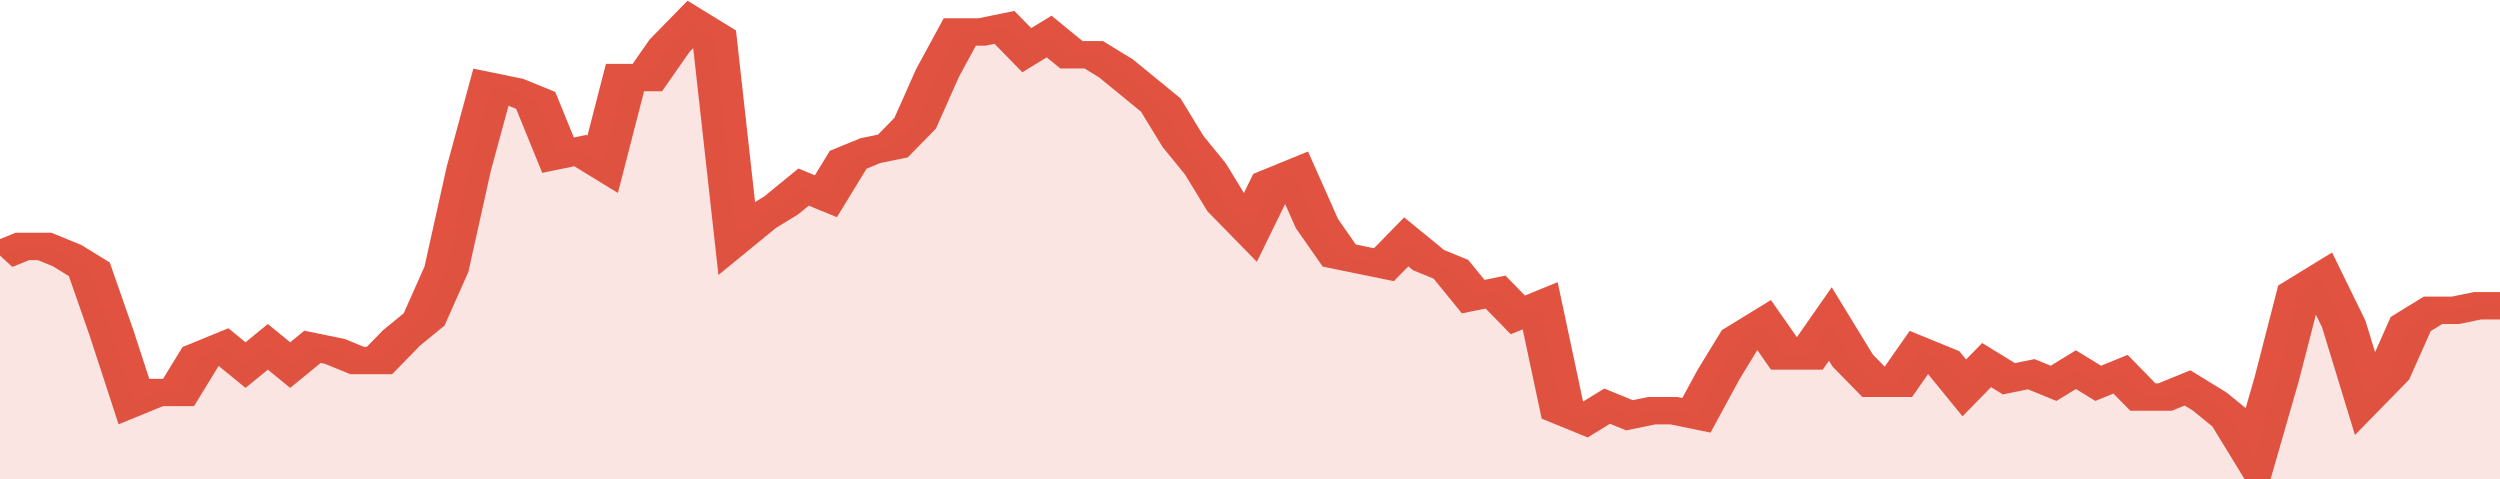
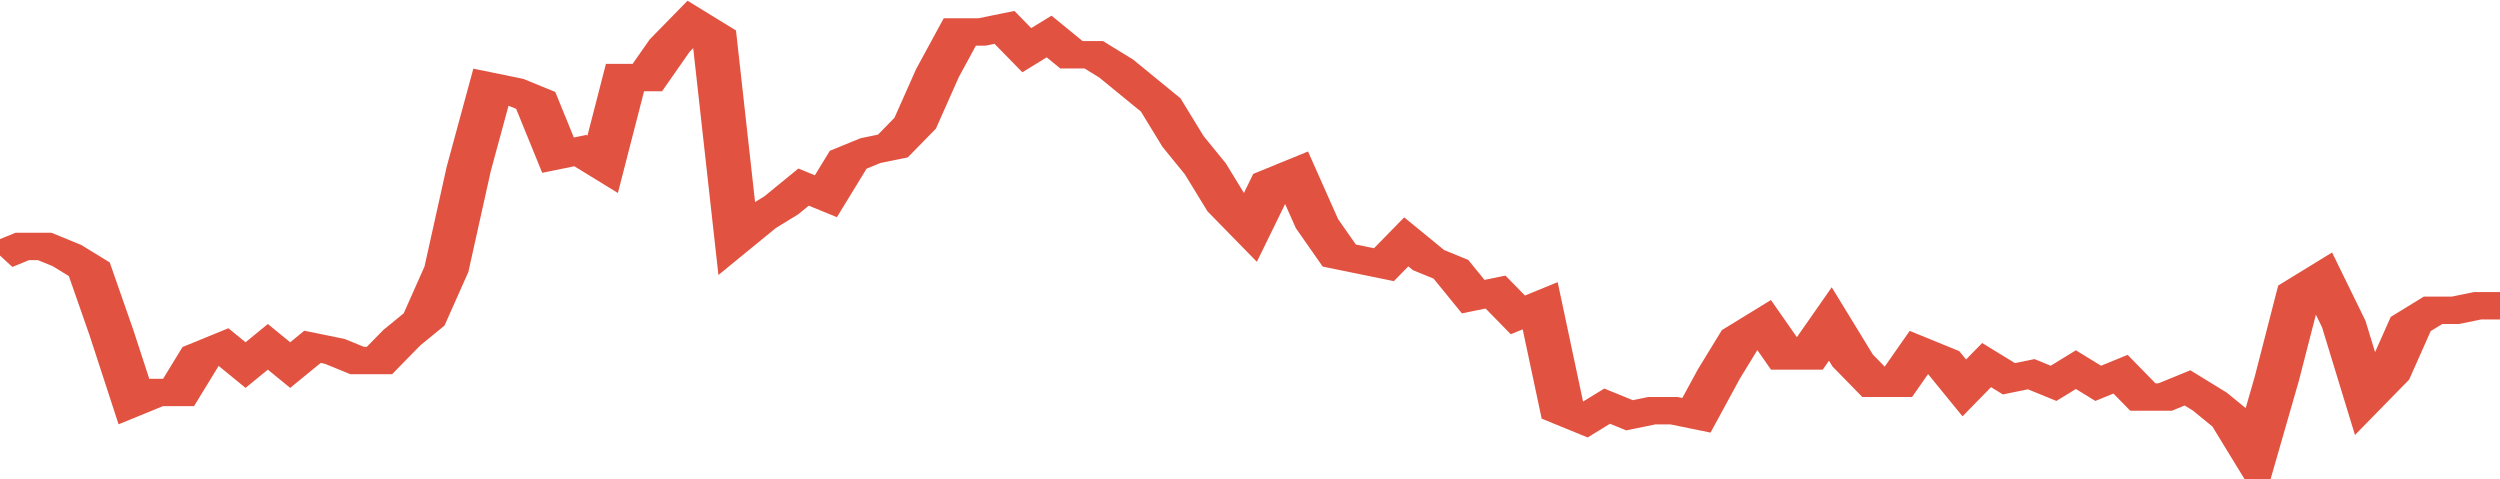
<svg xmlns="http://www.w3.org/2000/svg" viewBox="0 0 336 105" width="120" height="23" preserveAspectRatio="none">
  <polyline fill="none" stroke="#E15241" stroke-width="6" points="0, 56 3, 54 6, 54 9, 56 12, 59 15, 73 18, 88 21, 86 24, 86 27, 78 30, 76 33, 80 36, 76 39, 80 42, 76 45, 77 48, 79 51, 79 54, 74 57, 70 60, 59 63, 37 66, 19 69, 20 72, 22 75, 34 78, 33 81, 36 84, 17 87, 17 90, 10 93, 5 96, 8 99, 52 102, 48 105, 45 108, 41 111, 43 114, 35 117, 33 120, 32 123, 27 126, 16 129, 7 132, 7 135, 6 138, 11 141, 8 144, 12 147, 12 150, 15 153, 19 156, 23 159, 31 162, 37 165, 45 168, 50 171, 40 174, 38 177, 49 180, 56 183, 57 186, 58 189, 53 192, 57 195, 59 198, 65 201, 64 204, 69 207, 67 210, 90 213, 92 216, 89 219, 91 222, 90 225, 90 228, 91 231, 82 234, 74 237, 71 240, 78 243, 78 246, 71 249, 79 252, 84 255, 84 258, 77 261, 79 264, 85 267, 80 270, 83 273, 82 276, 84 279, 81 282, 84 285, 82 288, 87 291, 87 294, 85 297, 88 300, 92 303, 100 306, 83 309, 64 312, 61 315, 71 318, 87 321, 82 324, 71 327, 68 330, 68 333, 67 336, 67 336, 67 "> </polyline>
-   <polygon fill="#E15241" opacity="0.15" points="0, 105 0, 56 3, 54 6, 54 9, 56 12, 59 15, 73 18, 88 21, 86 24, 86 27, 78 30, 76 33, 80 36, 76 39, 80 42, 76 45, 77 48, 79 51, 79 54, 74 57, 70 60, 59 63, 37 66, 19 69, 20 72, 22 75, 34 78, 33 81, 36 84, 17 87, 17 90, 10 93, 5 96, 8 99, 52 102, 48 105, 45 108, 41 111, 43 114, 35 117, 33 120, 32 123, 27 126, 16 129, 7 132, 7 135, 6 138, 11 141, 8 144, 12 147, 12 150, 15 153, 19 156, 23 159, 31 162, 37 165, 45 168, 50 171, 40 174, 38 177, 49 180, 56 183, 57 186, 58 189, 53 192, 57 195, 59 198, 65 201, 64 204, 69 207, 67 210, 90 213, 92 216, 89 219, 91 222, 90 225, 90 228, 91 231, 82 234, 74 237, 71 240, 78 243, 78 246, 71 249, 79 252, 84 255, 84 258, 77 261, 79 264, 85 267, 80 270, 83 273, 82 276, 84 279, 81 282, 84 285, 82 288, 87 291, 87 294, 85 297, 88 300, 92 303, 100 306, 83 309, 64 312, 61 315, 71 318, 87 321, 82 324, 71 327, 68 330, 68 333, 67 336, 67 336, 105 " />
</svg>